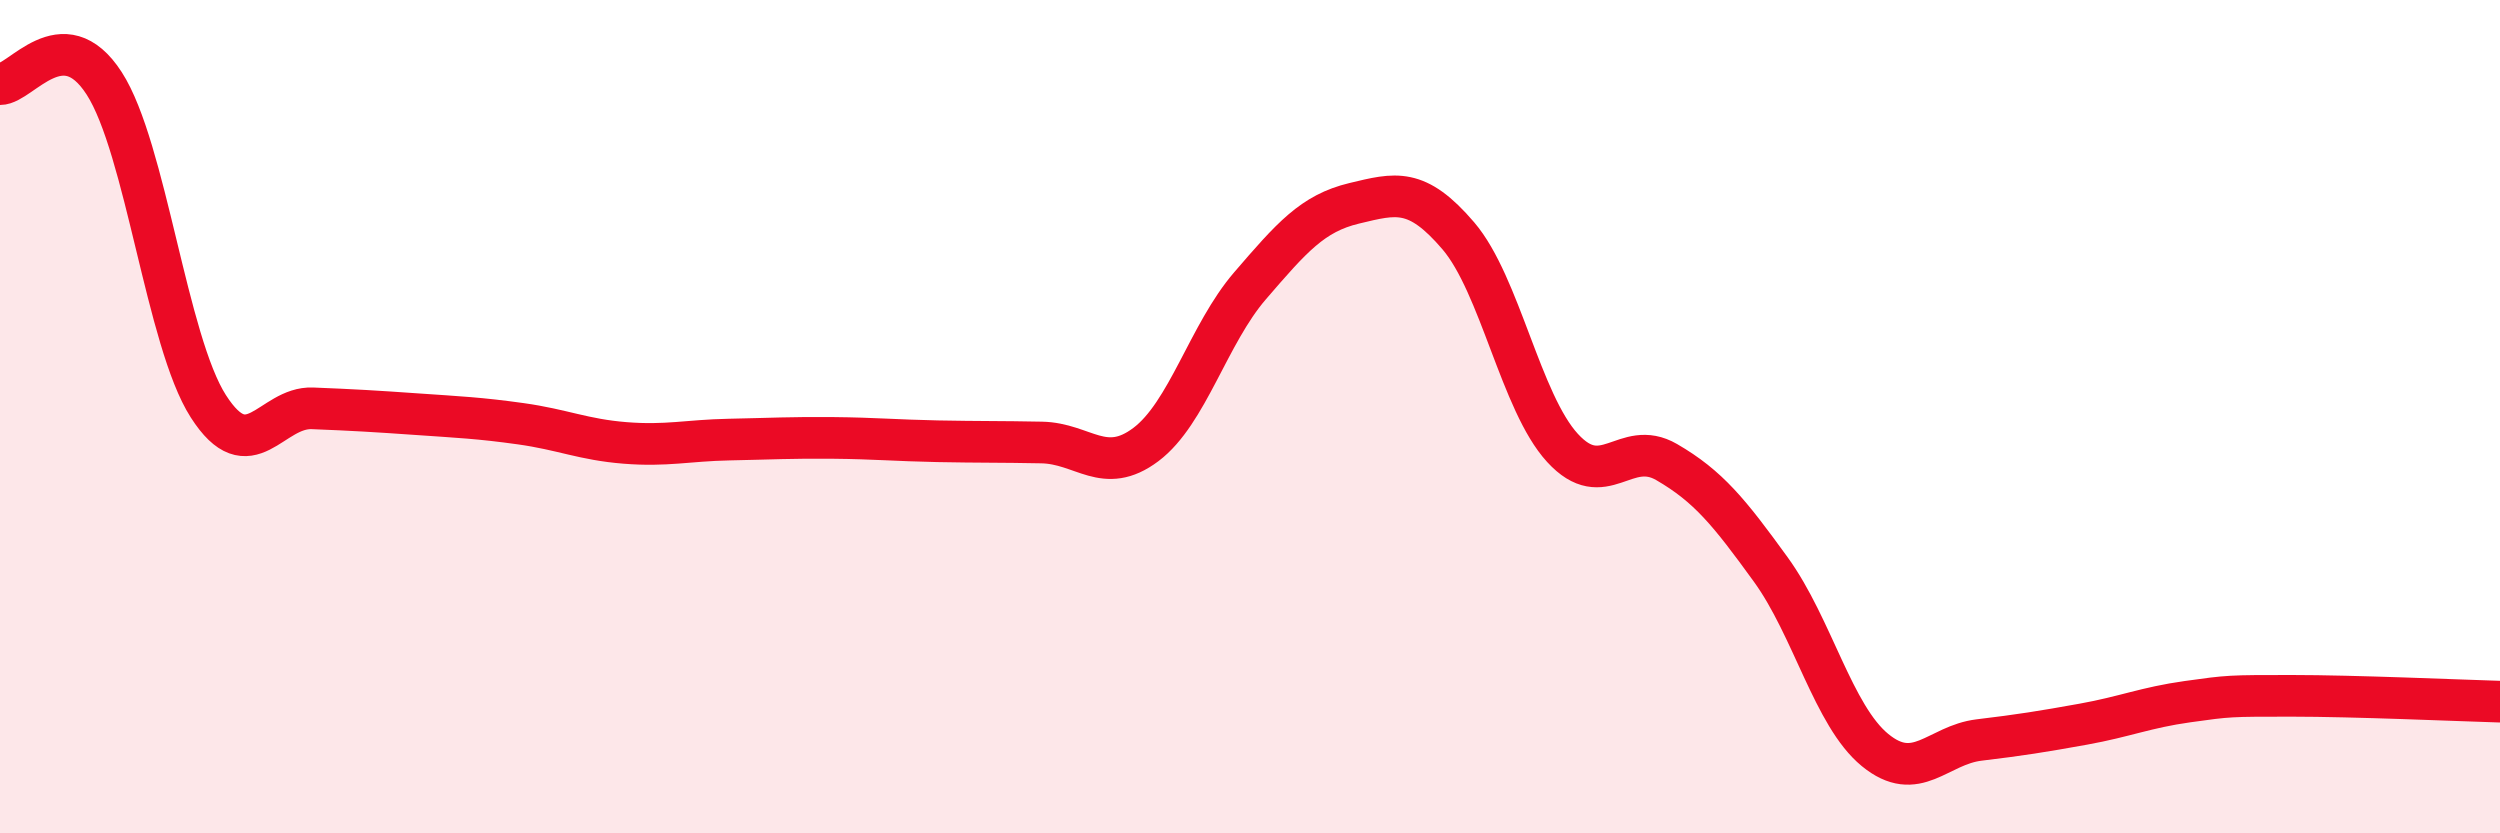
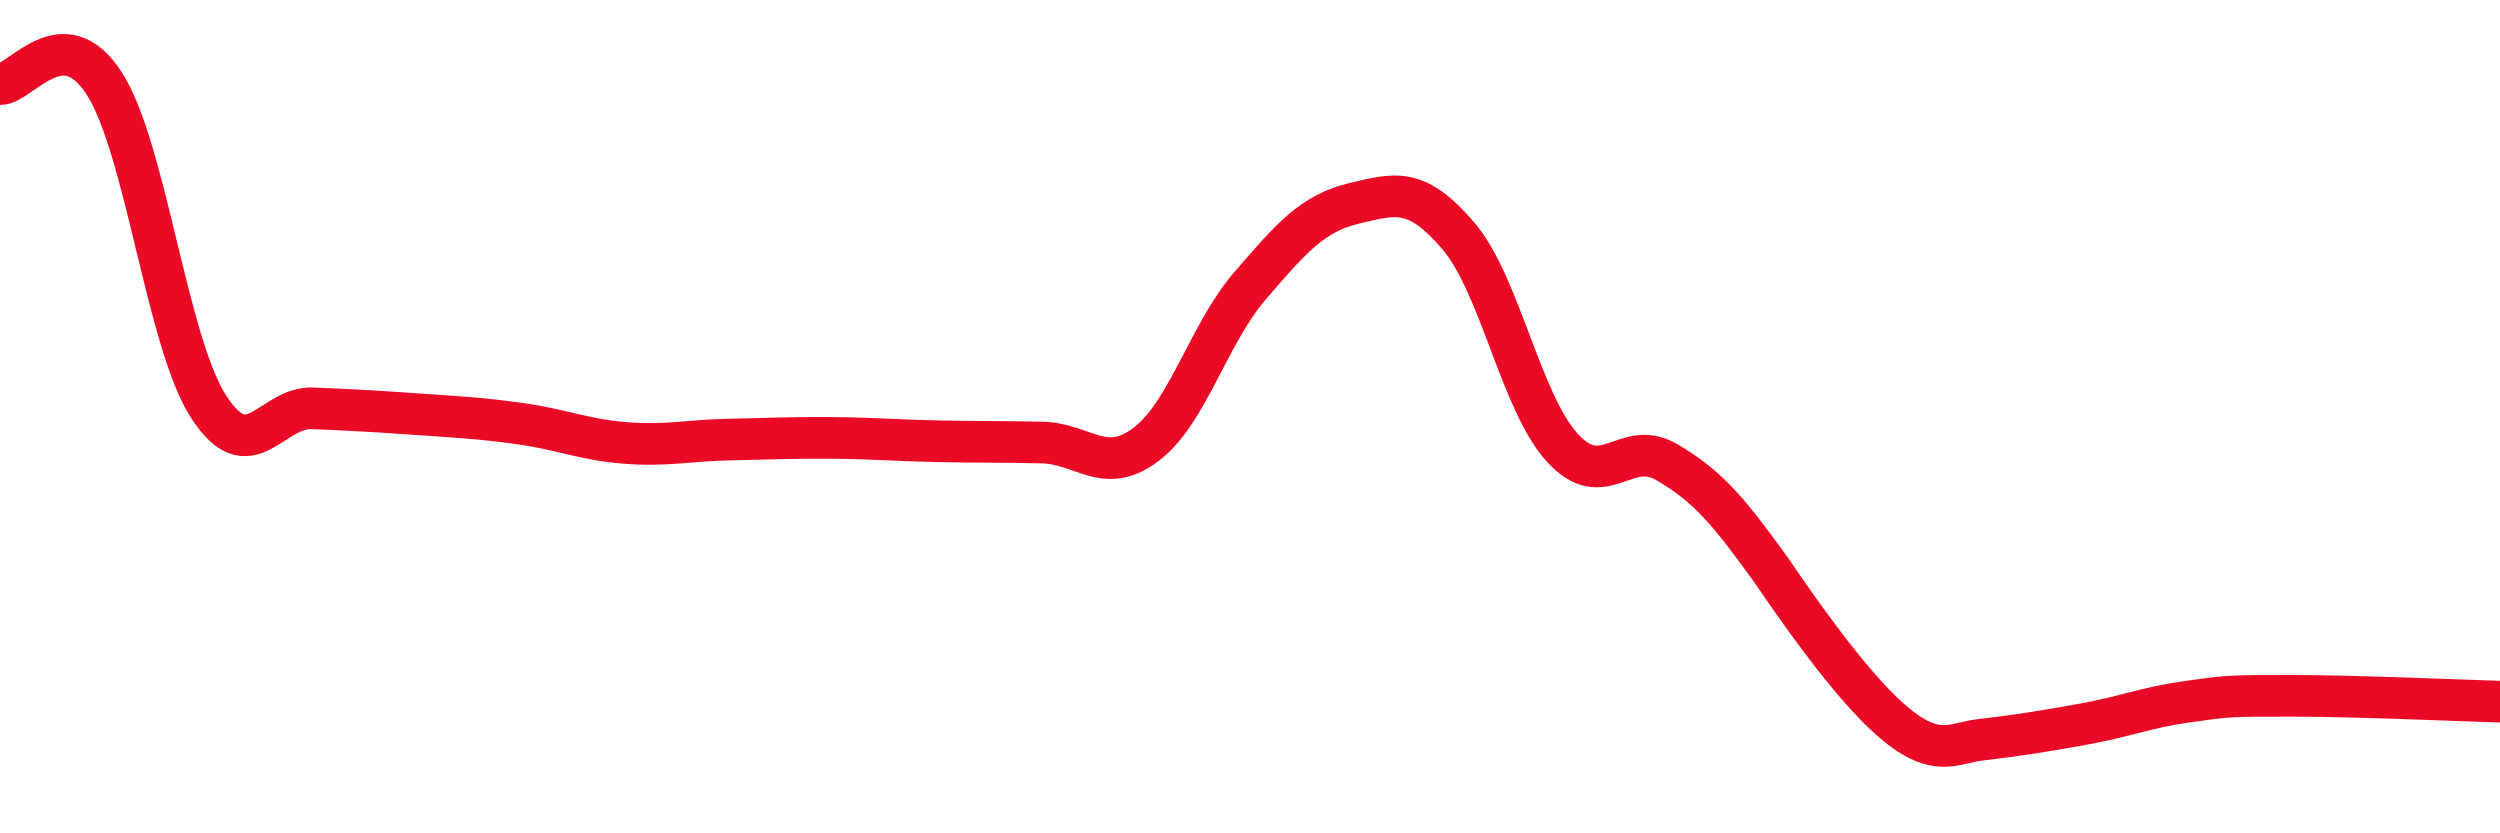
<svg xmlns="http://www.w3.org/2000/svg" width="60" height="20" viewBox="0 0 60 20">
-   <path d="M 0,2.02 C 0.5,2.02 1.5,0.45 2.5,2 C 3.5,3.55 4,8.19 5,9.75 C 6,11.31 6.5,9.76 7.5,9.8 C 8.5,9.84 9,9.87 10,9.94 C 11,10.01 11.5,10.03 12.5,10.17 C 13.5,10.31 14,10.55 15,10.63 C 16,10.71 16.5,10.57 17.5,10.55 C 18.5,10.53 19,10.5 20,10.51 C 21,10.52 21.5,10.57 22.5,10.59 C 23.5,10.61 24,10.6 25,10.62 C 26,10.64 26.5,11.42 27.5,10.67 C 28.5,9.92 29,8.02 30,6.86 C 31,5.7 31.5,5.12 32.5,4.88 C 33.5,4.64 34,4.49 35,5.66 C 36,6.83 36.5,9.66 37.5,10.75 C 38.5,11.84 39,10.51 40,11.09 C 41,11.67 41.5,12.29 42.5,13.67 C 43.5,15.05 44,17.18 45,18 C 46,18.82 46.5,17.88 47.5,17.76 C 48.5,17.64 49,17.56 50,17.38 C 51,17.2 51.5,16.98 52.5,16.84 C 53.5,16.7 53.5,16.7 55,16.7 C 56.5,16.7 59,16.81 60,16.84L60 20L0 20Z" fill="#EB0A25" opacity="0.1" stroke-linecap="round" stroke-linejoin="round" />
-   <path d="M 0,2.02 C 0.5,2.02 1.5,0.45 2.5,2 C 3.5,3.55 4,8.19 5,9.75 C 6,11.31 6.5,9.76 7.5,9.8 C 8.5,9.84 9,9.87 10,9.94 C 11,10.01 11.5,10.03 12.5,10.17 C 13.5,10.31 14,10.55 15,10.63 C 16,10.71 16.5,10.57 17.5,10.55 C 18.5,10.53 19,10.5 20,10.51 C 21,10.52 21.5,10.57 22.5,10.59 C 23.5,10.61 24,10.6 25,10.62 C 26,10.64 26.5,11.42 27.5,10.67 C 28.5,9.92 29,8.02 30,6.86 C 31,5.7 31.5,5.12 32.5,4.88 C 33.5,4.64 34,4.49 35,5.66 C 36,6.83 36.5,9.66 37.5,10.75 C 38.5,11.84 39,10.51 40,11.09 C 41,11.67 41.5,12.29 42.5,13.67 C 43.5,15.05 44,17.18 45,18 C 46,18.82 46.5,17.88 47.5,17.76 C 48.5,17.64 49,17.56 50,17.38 C 51,17.2 51.5,16.98 52.5,16.84 C 53.5,16.7 53.5,16.7 55,16.7 C 56.5,16.7 59,16.81 60,16.84" stroke="#EB0A25" stroke-width="1" fill="none" stroke-linecap="round" stroke-linejoin="round" />
+   <path d="M 0,2.02 C 0.5,2.02 1.5,0.45 2.5,2 C 3.5,3.55 4,8.19 5,9.75 C 6,11.31 6.5,9.76 7.5,9.8 C 8.5,9.84 9,9.87 10,9.94 C 11,10.01 11.5,10.03 12.5,10.17 C 13.5,10.31 14,10.55 15,10.63 C 16,10.71 16.5,10.57 17.5,10.55 C 18.5,10.53 19,10.5 20,10.51 C 21,10.52 21.5,10.57 22.5,10.59 C 23.5,10.61 24,10.6 25,10.62 C 26,10.64 26.5,11.42 27.5,10.67 C 28.5,9.92 29,8.02 30,6.86 C 31,5.7 31.5,5.12 32.5,4.88 C 33.5,4.64 34,4.49 35,5.66 C 36,6.83 36.5,9.66 37.5,10.75 C 38.5,11.84 39,10.51 40,11.09 C 41,11.67 41.5,12.29 42.5,13.67 C 46,18.82 46.5,17.88 47.5,17.76 C 48.5,17.64 49,17.56 50,17.38 C 51,17.2 51.5,16.98 52.5,16.84 C 53.5,16.7 53.5,16.7 55,16.7 C 56.5,16.7 59,16.81 60,16.84" stroke="#EB0A25" stroke-width="1" fill="none" stroke-linecap="round" stroke-linejoin="round" />
</svg>